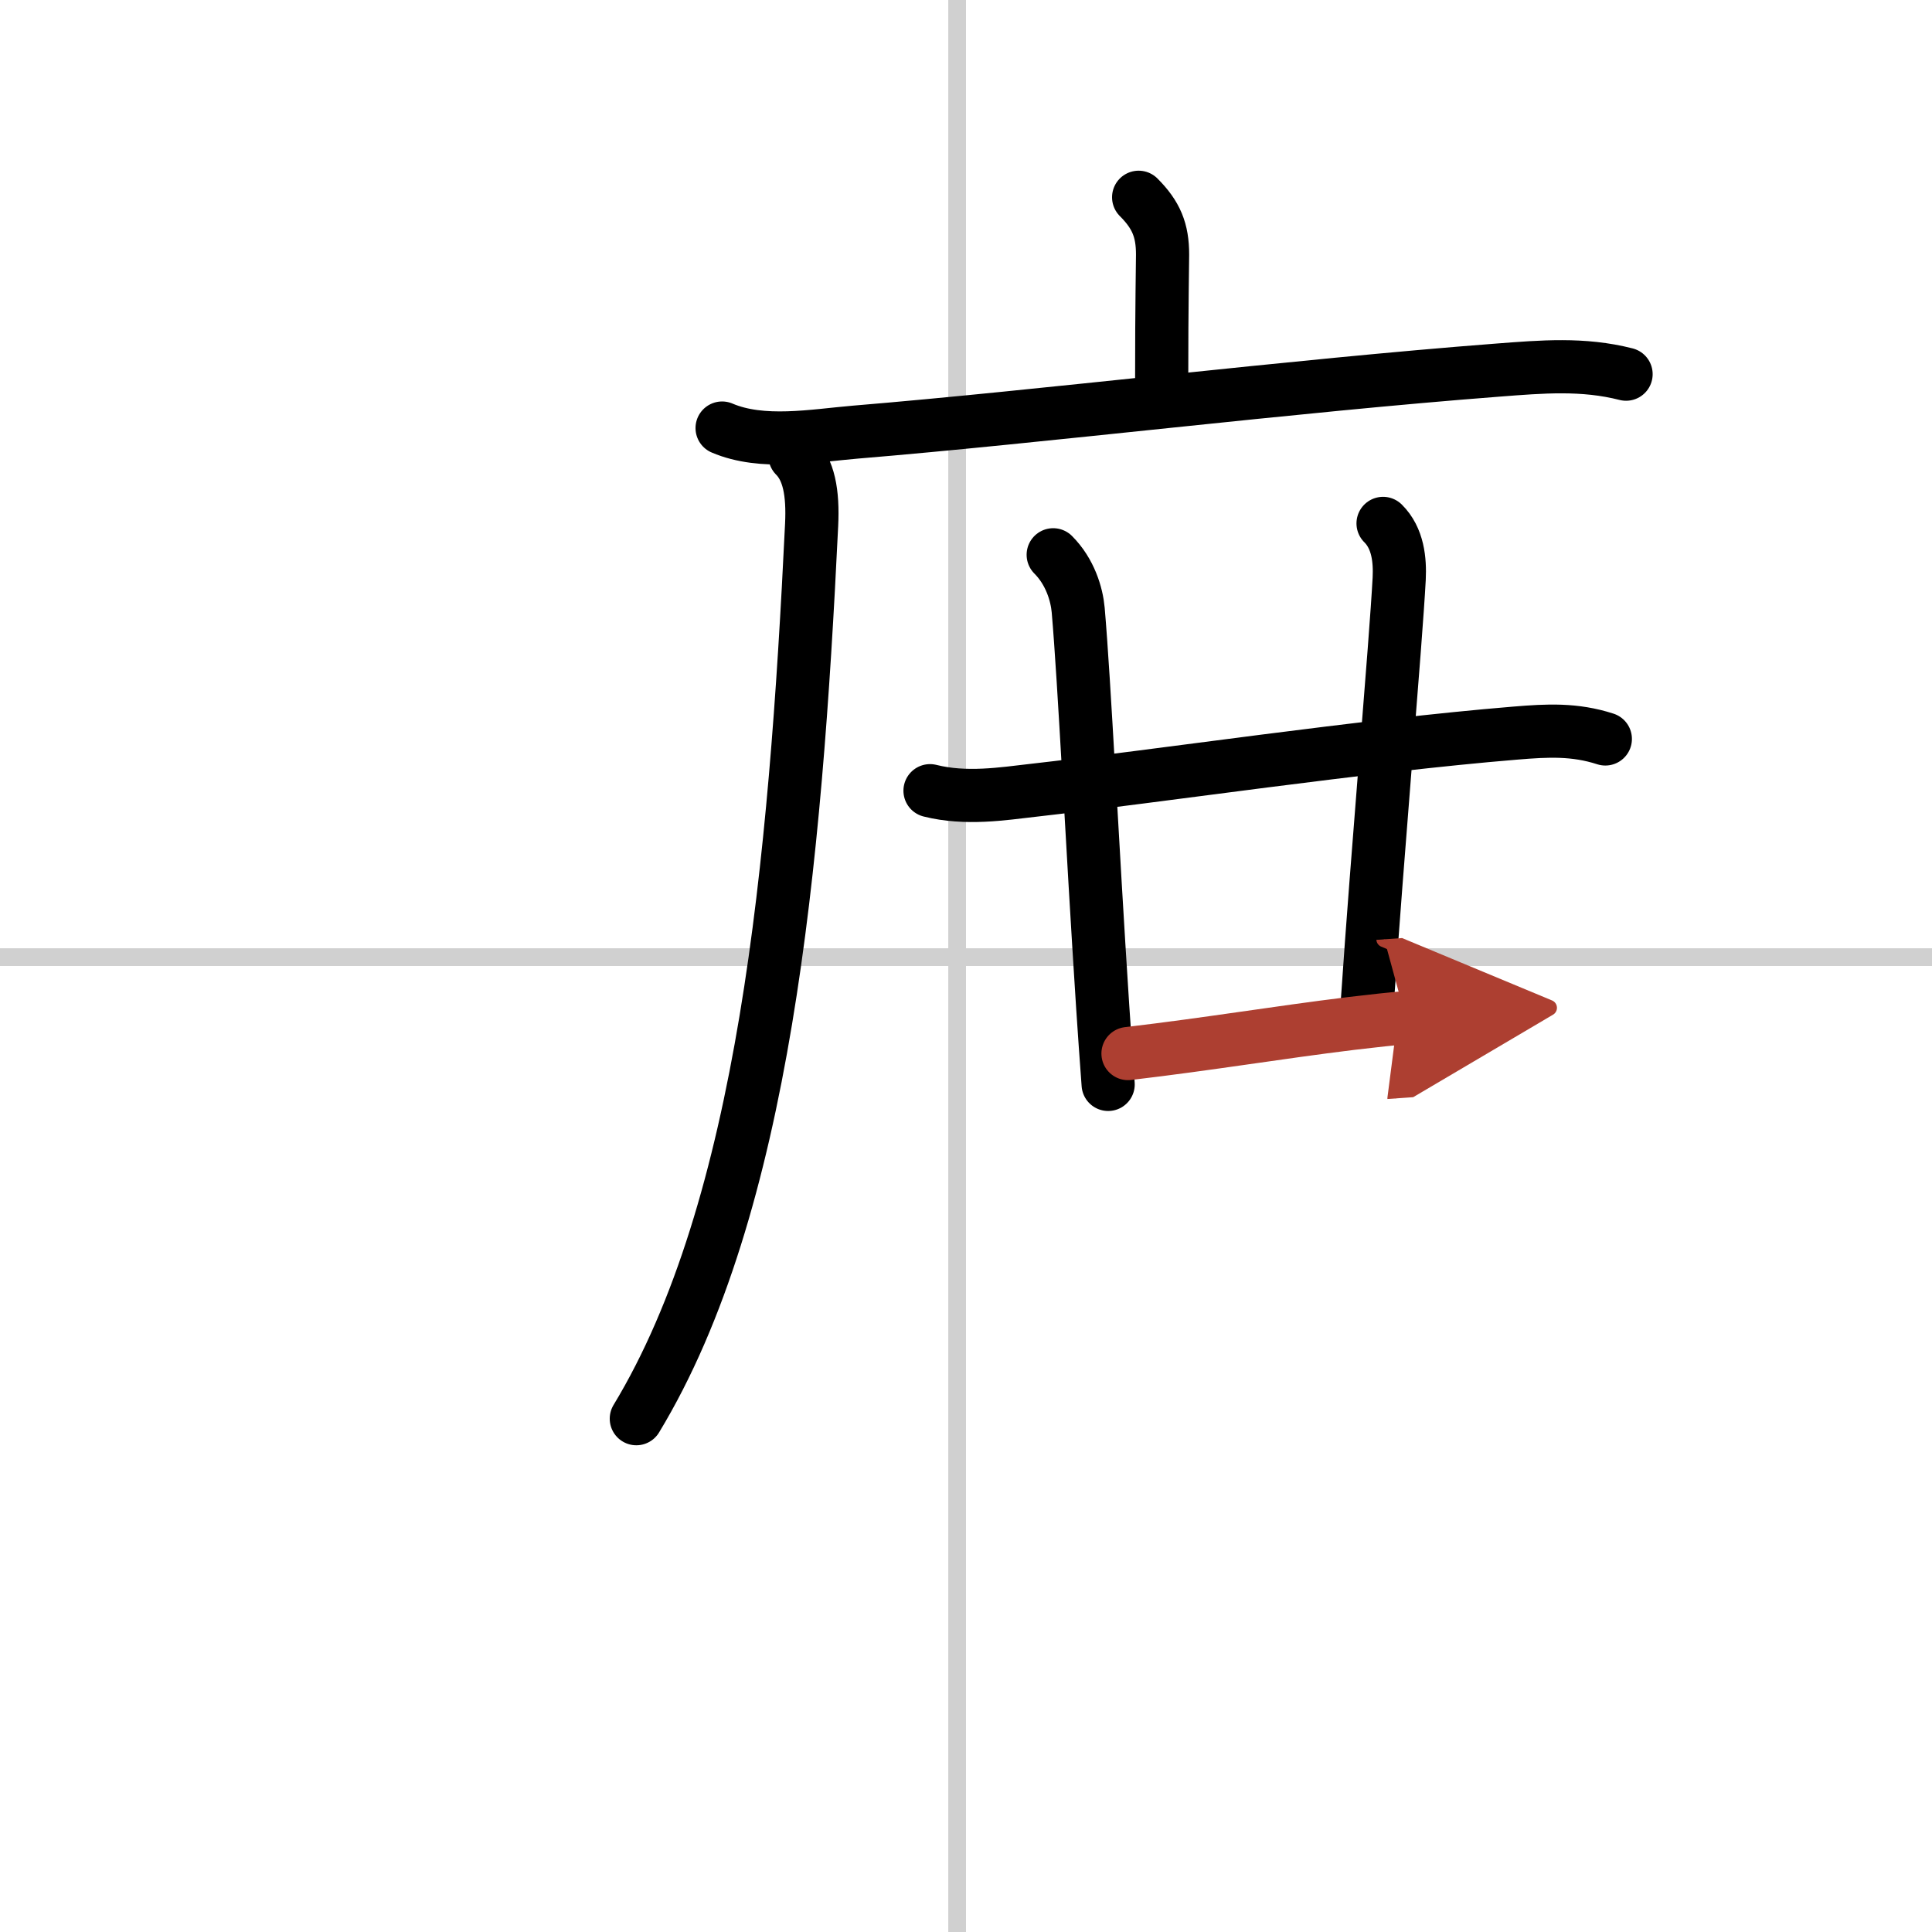
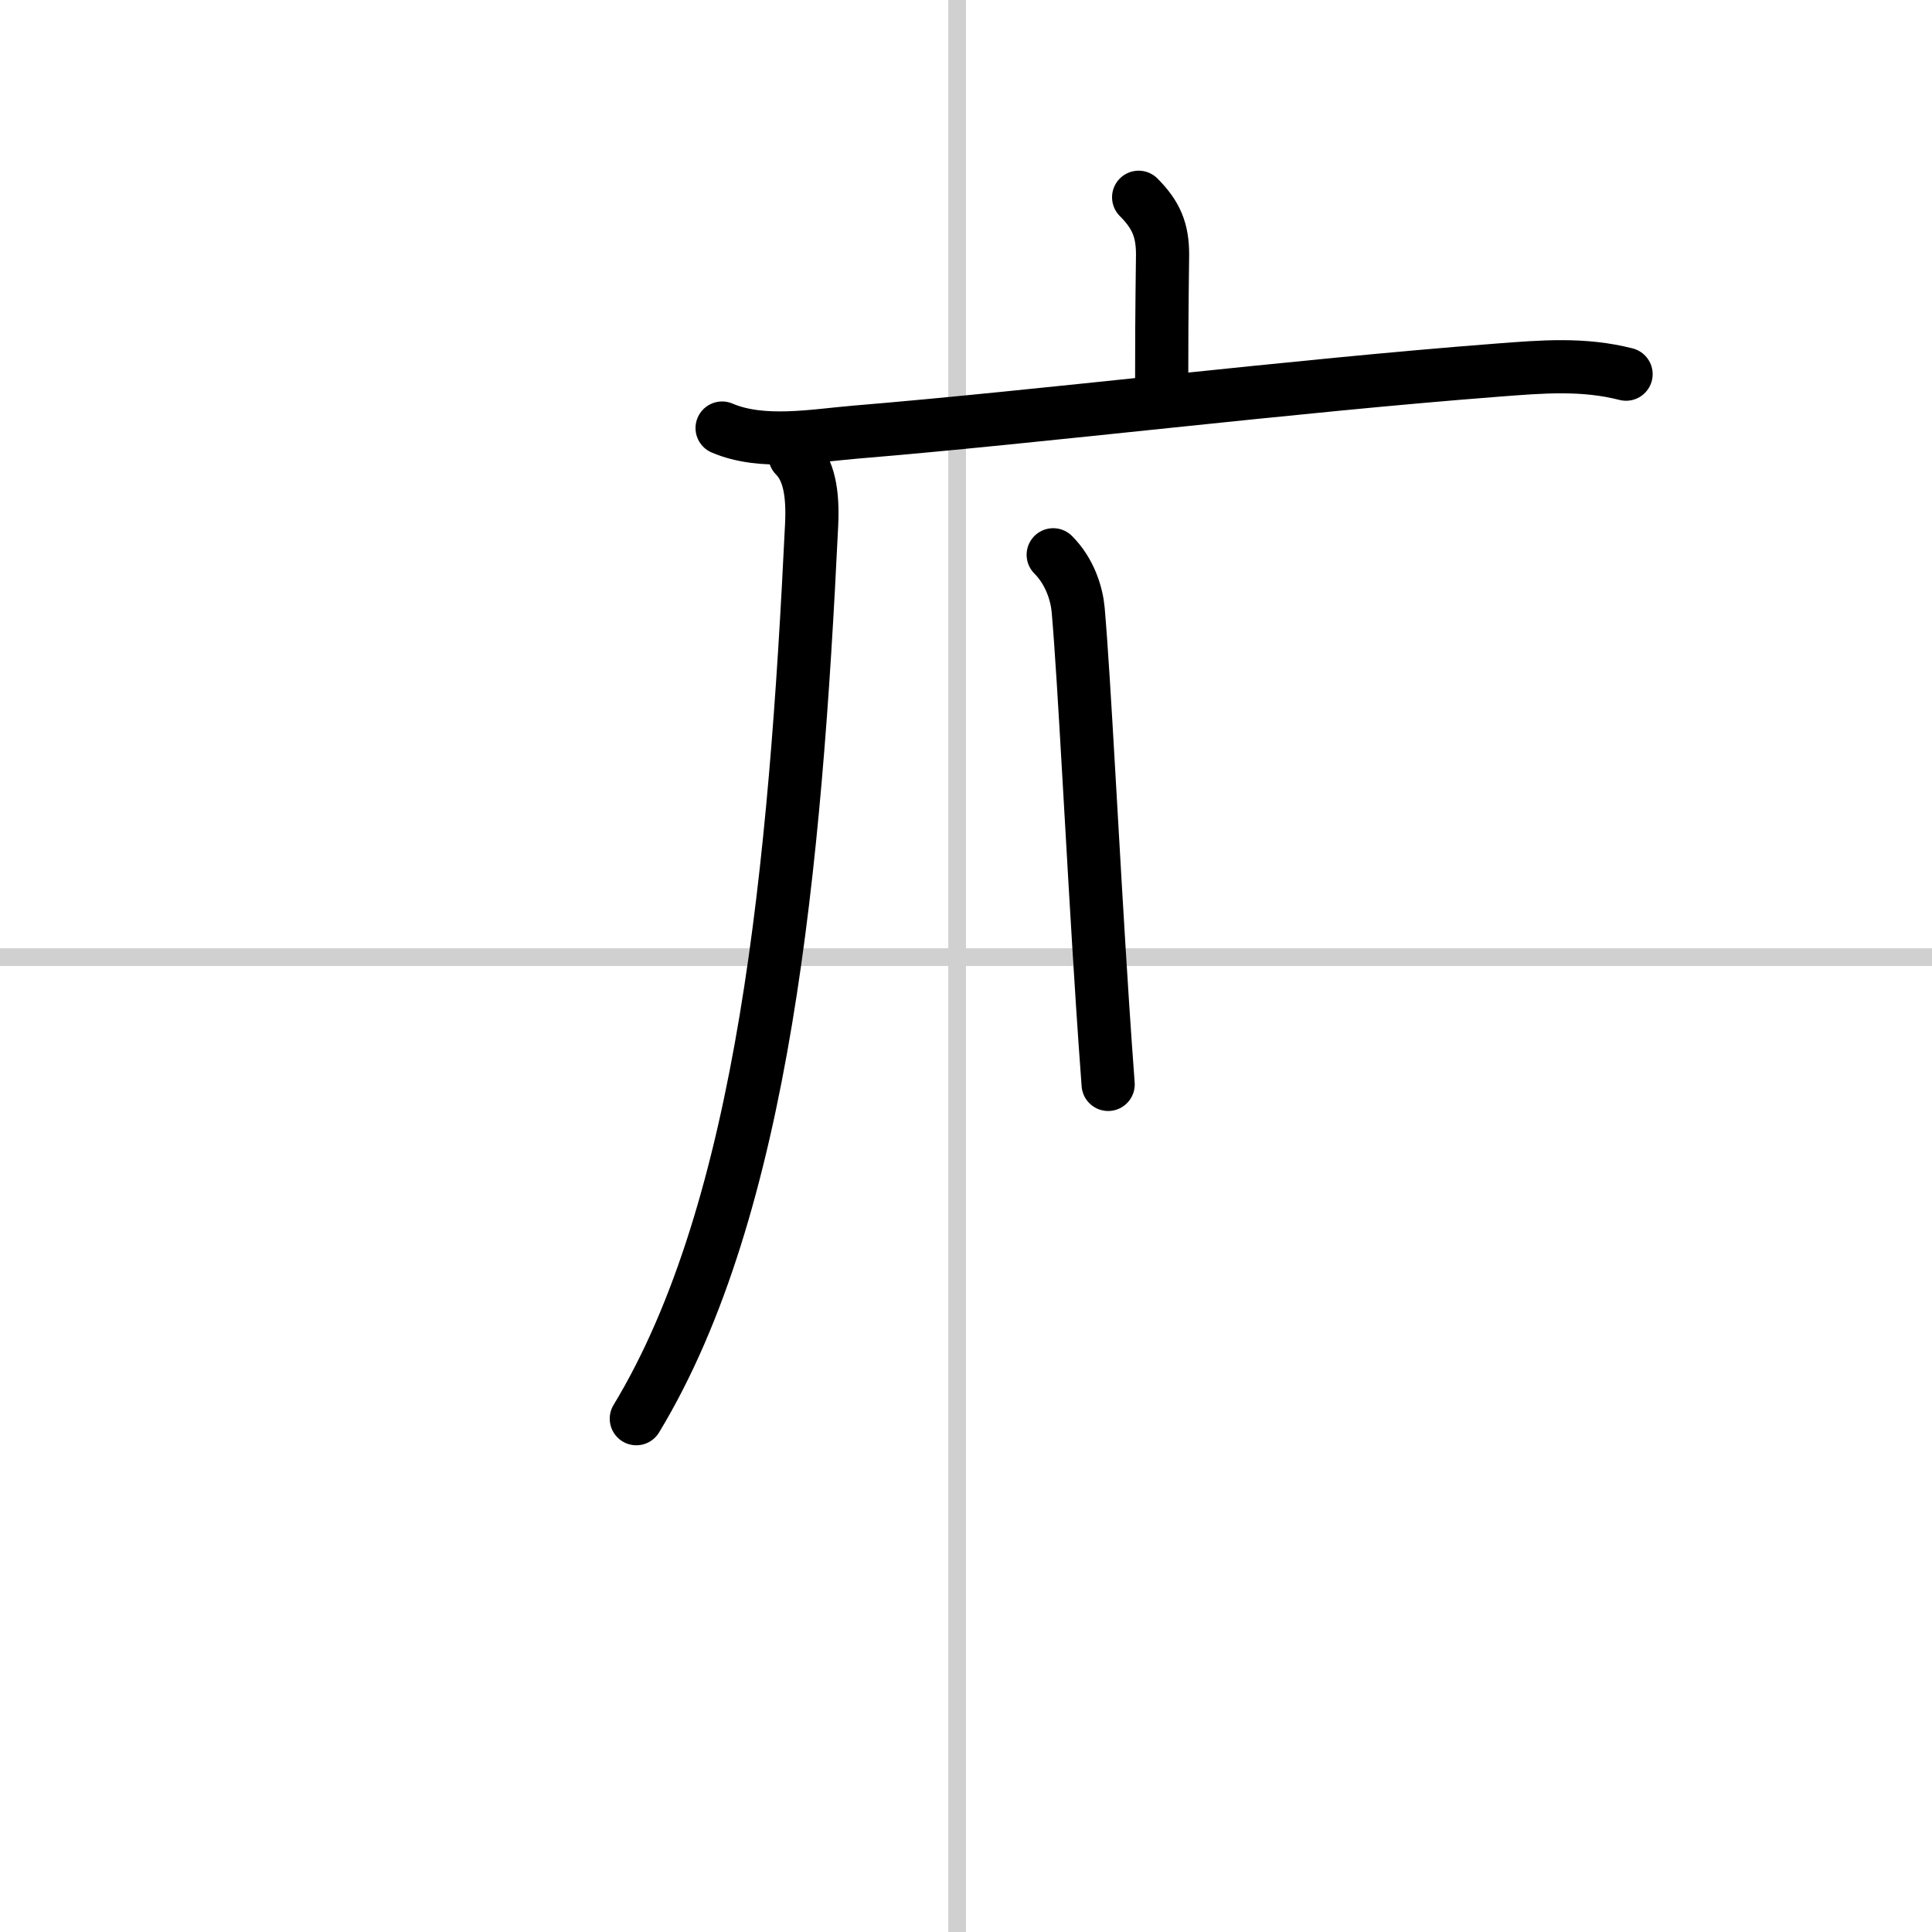
<svg xmlns="http://www.w3.org/2000/svg" width="400" height="400" viewBox="0 0 109 109">
  <defs>
    <marker id="a" markerWidth="4" orient="auto" refX="1" refY="5" viewBox="0 0 10 10">
      <polyline points="0 0 10 5 0 10 1 5" fill="#ad3f31" stroke="#ad3f31" />
    </marker>
  </defs>
  <g fill="none" stroke="#000" stroke-linecap="round" stroke-linejoin="round" stroke-width="3">
    <rect width="100%" height="100%" fill="#fff" stroke="#fff" />
    <line x1="54" x2="54" y2="109" stroke="#d0d0d0" stroke-width="1" />
    <line x2="109" y1="54" y2="54" stroke="#d0d0d0" stroke-width="1" />
    <path d="m64.24 11.13c1 1 1.35 1.87 1.35 3.23 0 0.69-0.05 2.64-0.05 7.11" />
    <path d="m40.74 24.15c2.27 0.97 5.16 0.43 7.52 0.23 10.52-0.87 24.64-2.61 36.25-3.5 2.48-0.19 4.8-0.39 7.23 0.23" />
    <path d="m44.85 25.72c0.78 0.78 1.03 2.06 0.94 3.9-0.92 19.13-2.67 38.5-9.89 50.42" />
-     <path d="m52.47 44.61c2.03 0.51 4.13 0.17 5.8-0.02 7.08-0.8 18.59-2.52 27.23-3.23 1.81-0.15 3.34-0.23 5.07 0.33" />
    <path d="m59.42 31.3c0.95 0.95 1.33 2.22 1.41 3.12 0.36 4.16 0.78 13.13 1.38 22.34 0.1 1.49 0.2 2.97 0.31 4.42" />
-     <path d="m78.03 29.53c0.85 0.84 0.96 2.08 0.91 3.12-0.19 3.6-1.24 15.62-1.79 23.78" />
-     <path d="m63.64 59.44c4.74-0.56 8.37-1.18 12.61-1.7 1.27-0.15 2.34-0.27 3.06-0.32" marker-end="url(#a)" stroke="#ad3f31" />
  </g>
</svg>